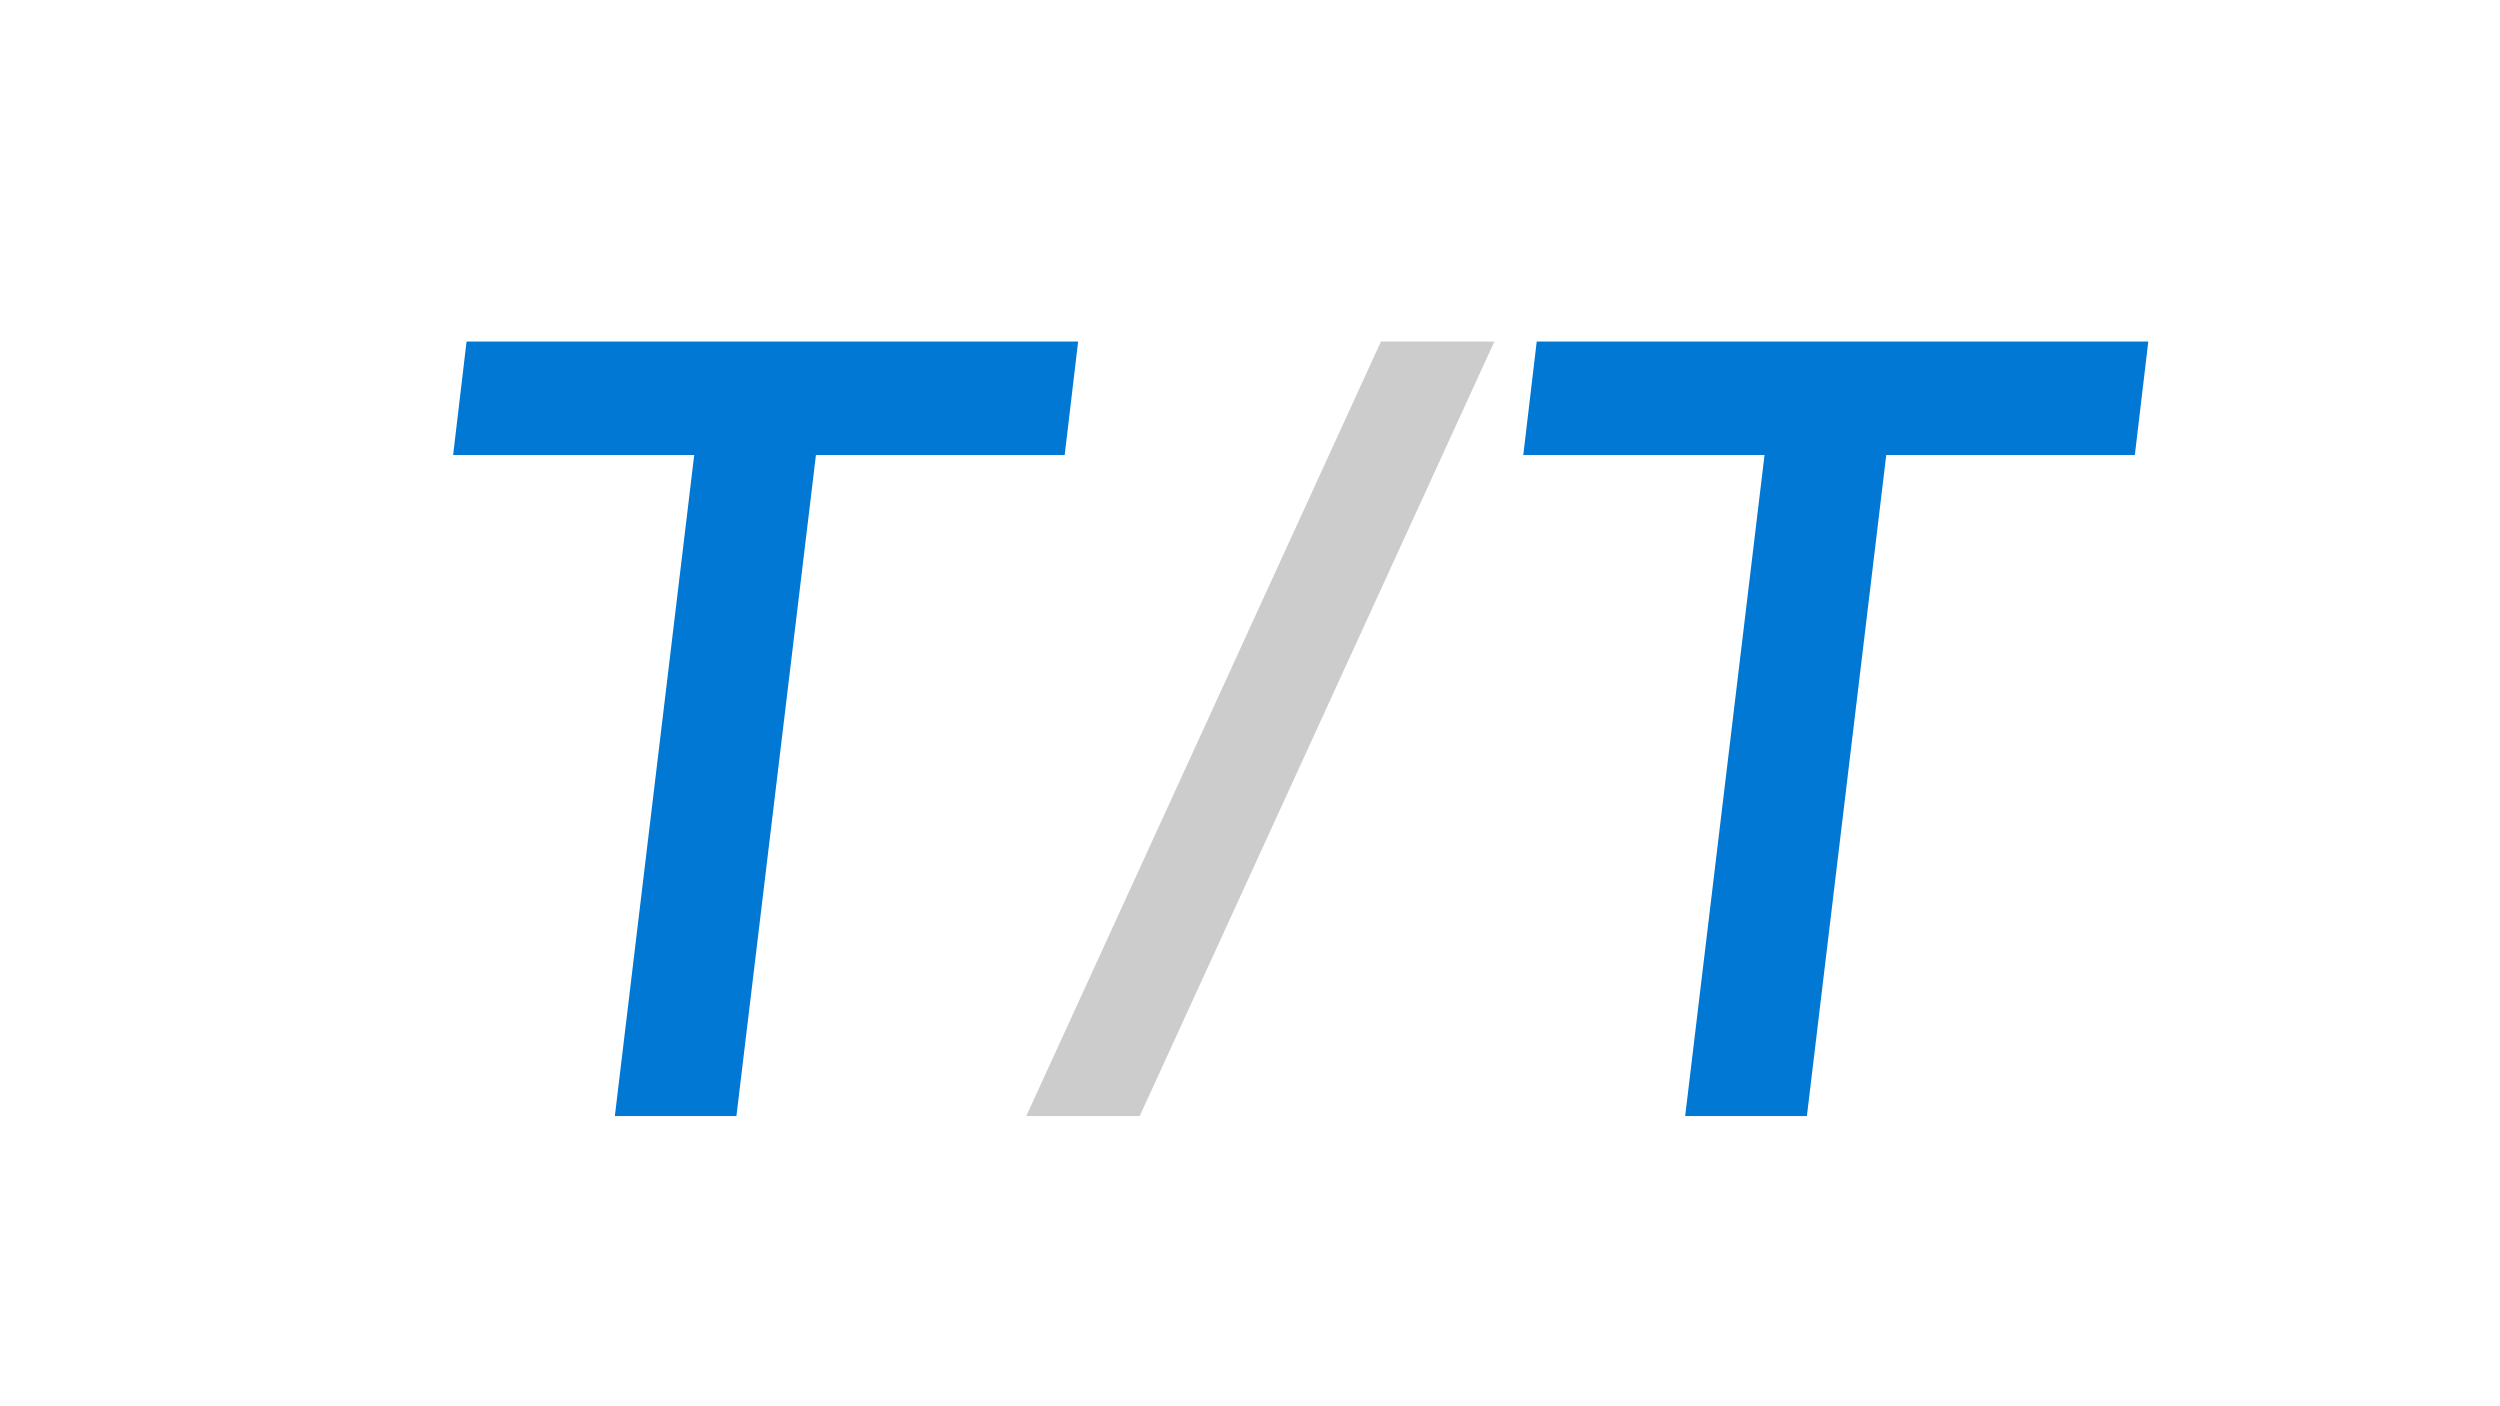
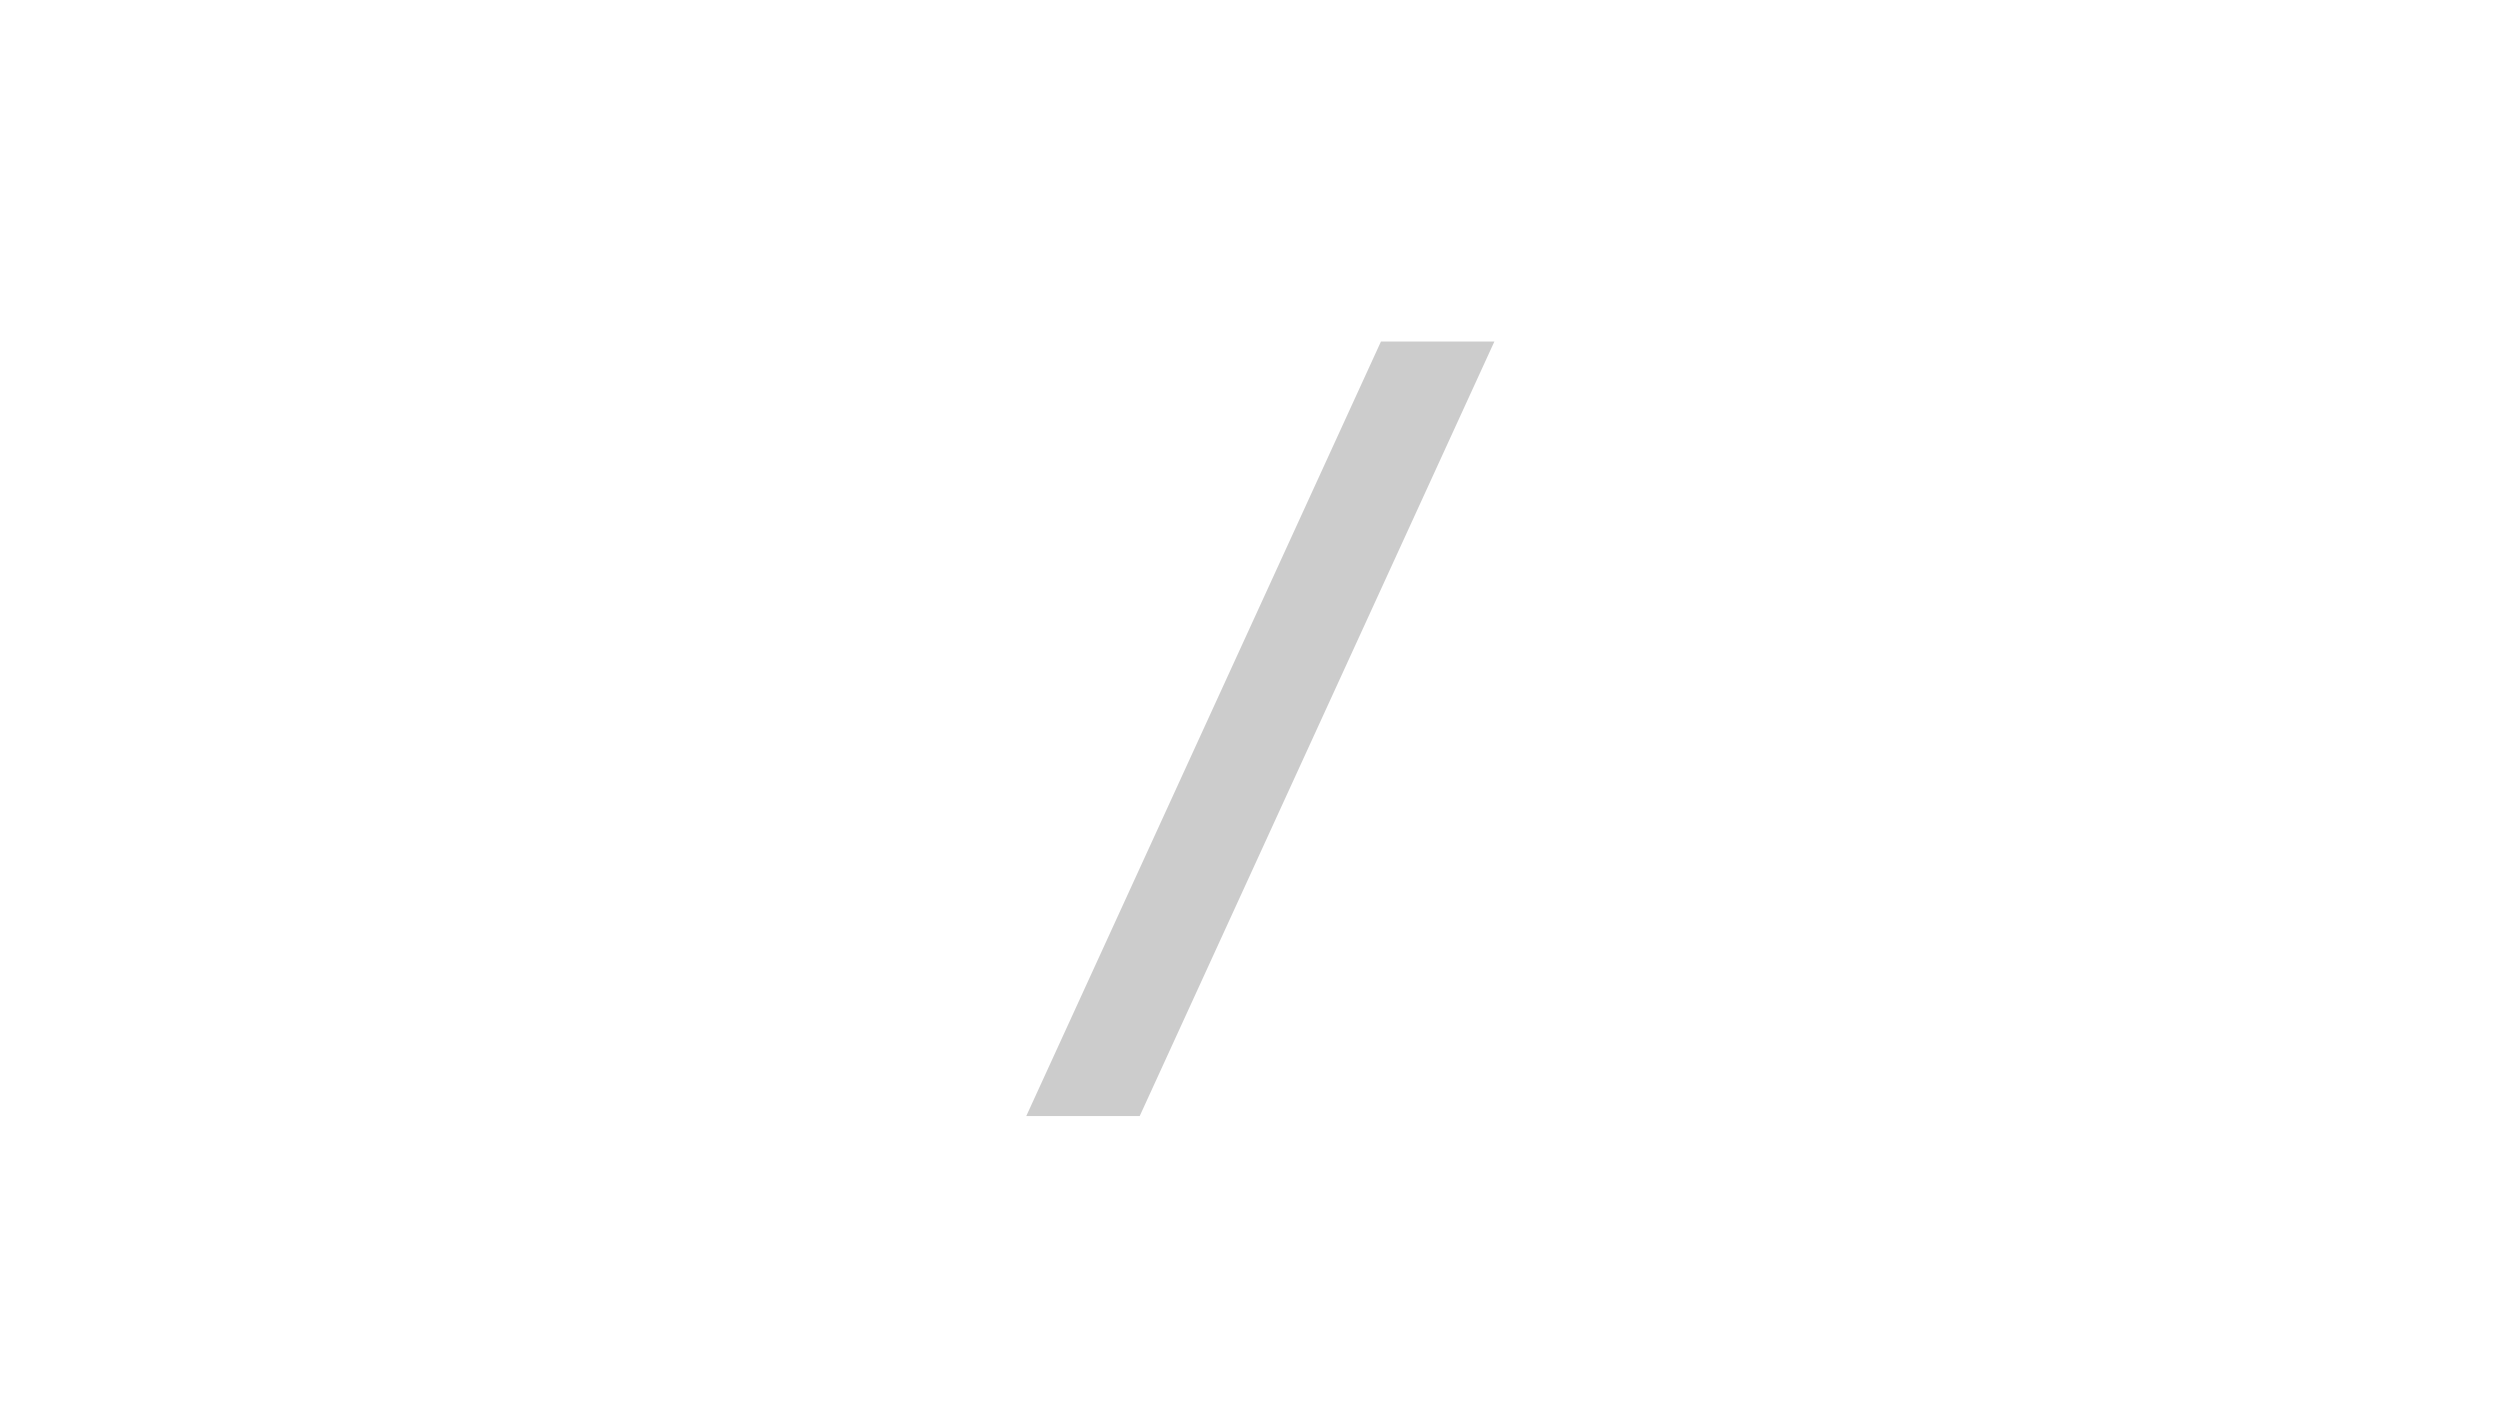
<svg xmlns="http://www.w3.org/2000/svg" viewBox="0 0 160 90">
  <g>
-     <path d="M29,29.12l.86-7.26H69l-.86,7.26H52.22L47.13,71.43H39.35l5.08-42.31Z" style="fill: #0078d4" />
    <path d="M65.68,71.43l22.7-49.57h7.26L72.94,71.43Z" style="fill: #ccc" />
-     <path d="M97.49,29.12l.86-7.26h39.14l-.86,7.26H120.72l-5.08,42.31h-7.79l5.08-42.31Z" style="fill: #0078d4" />
  </g>
</svg>